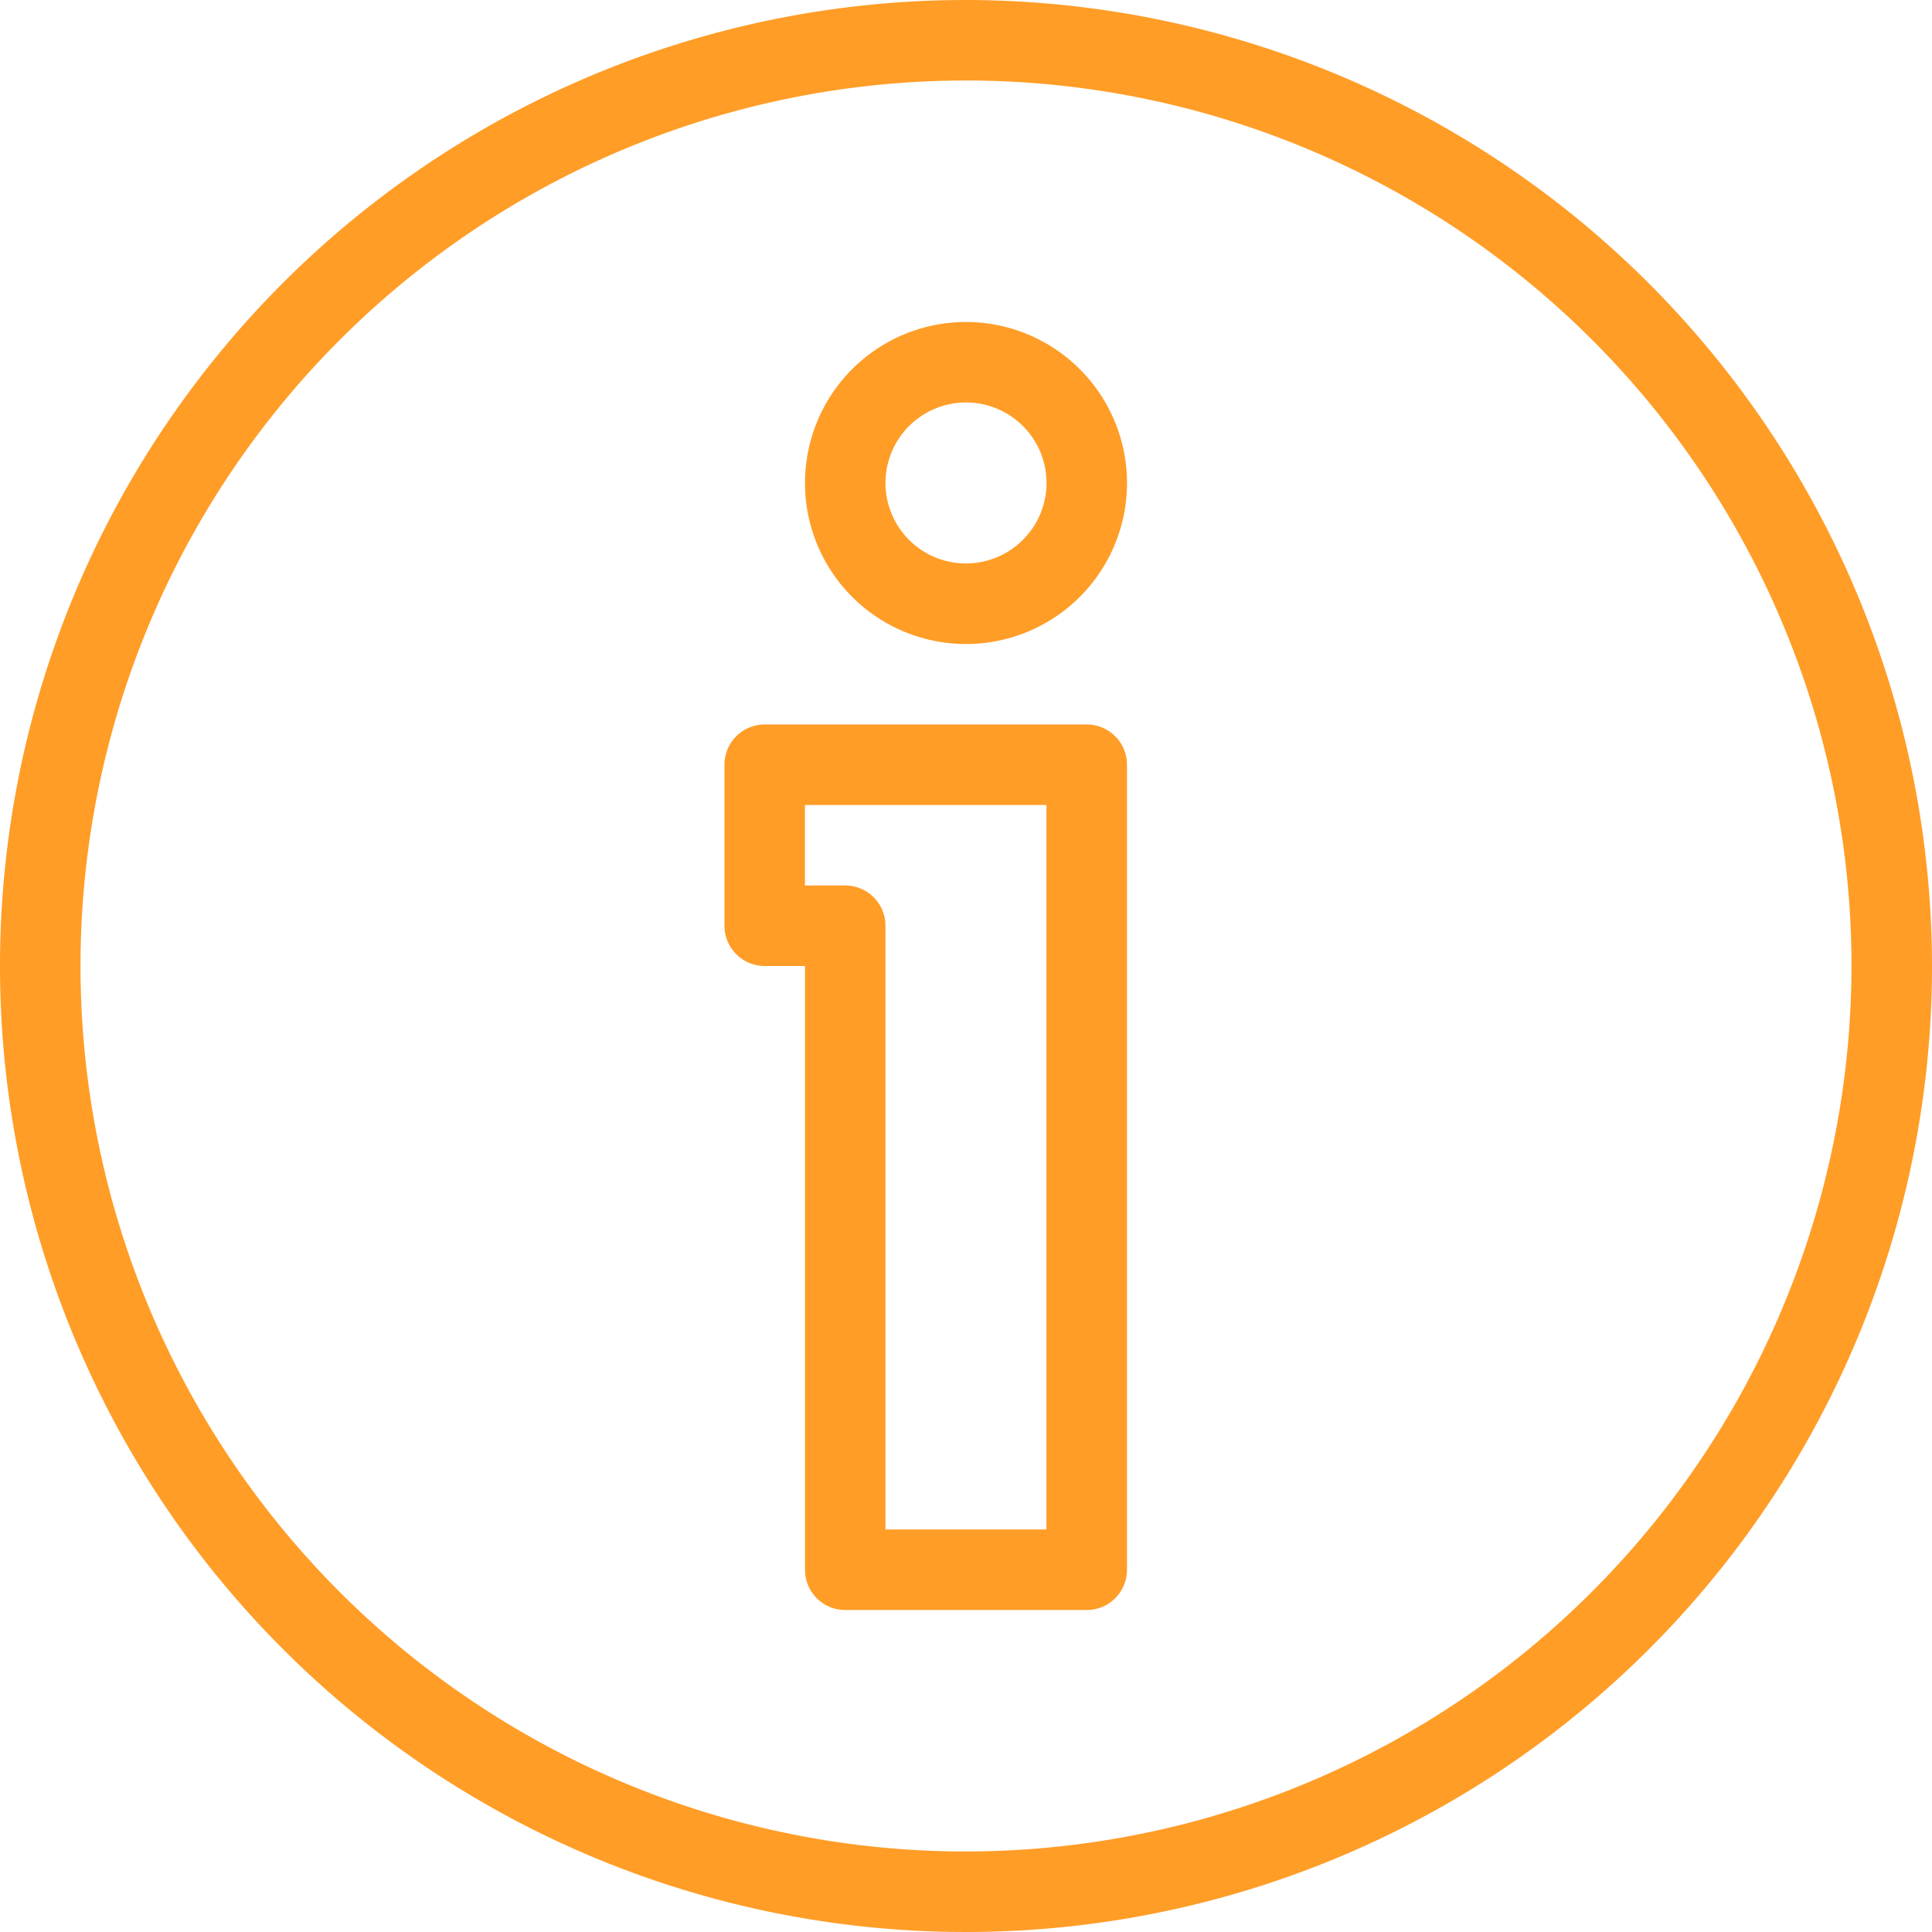
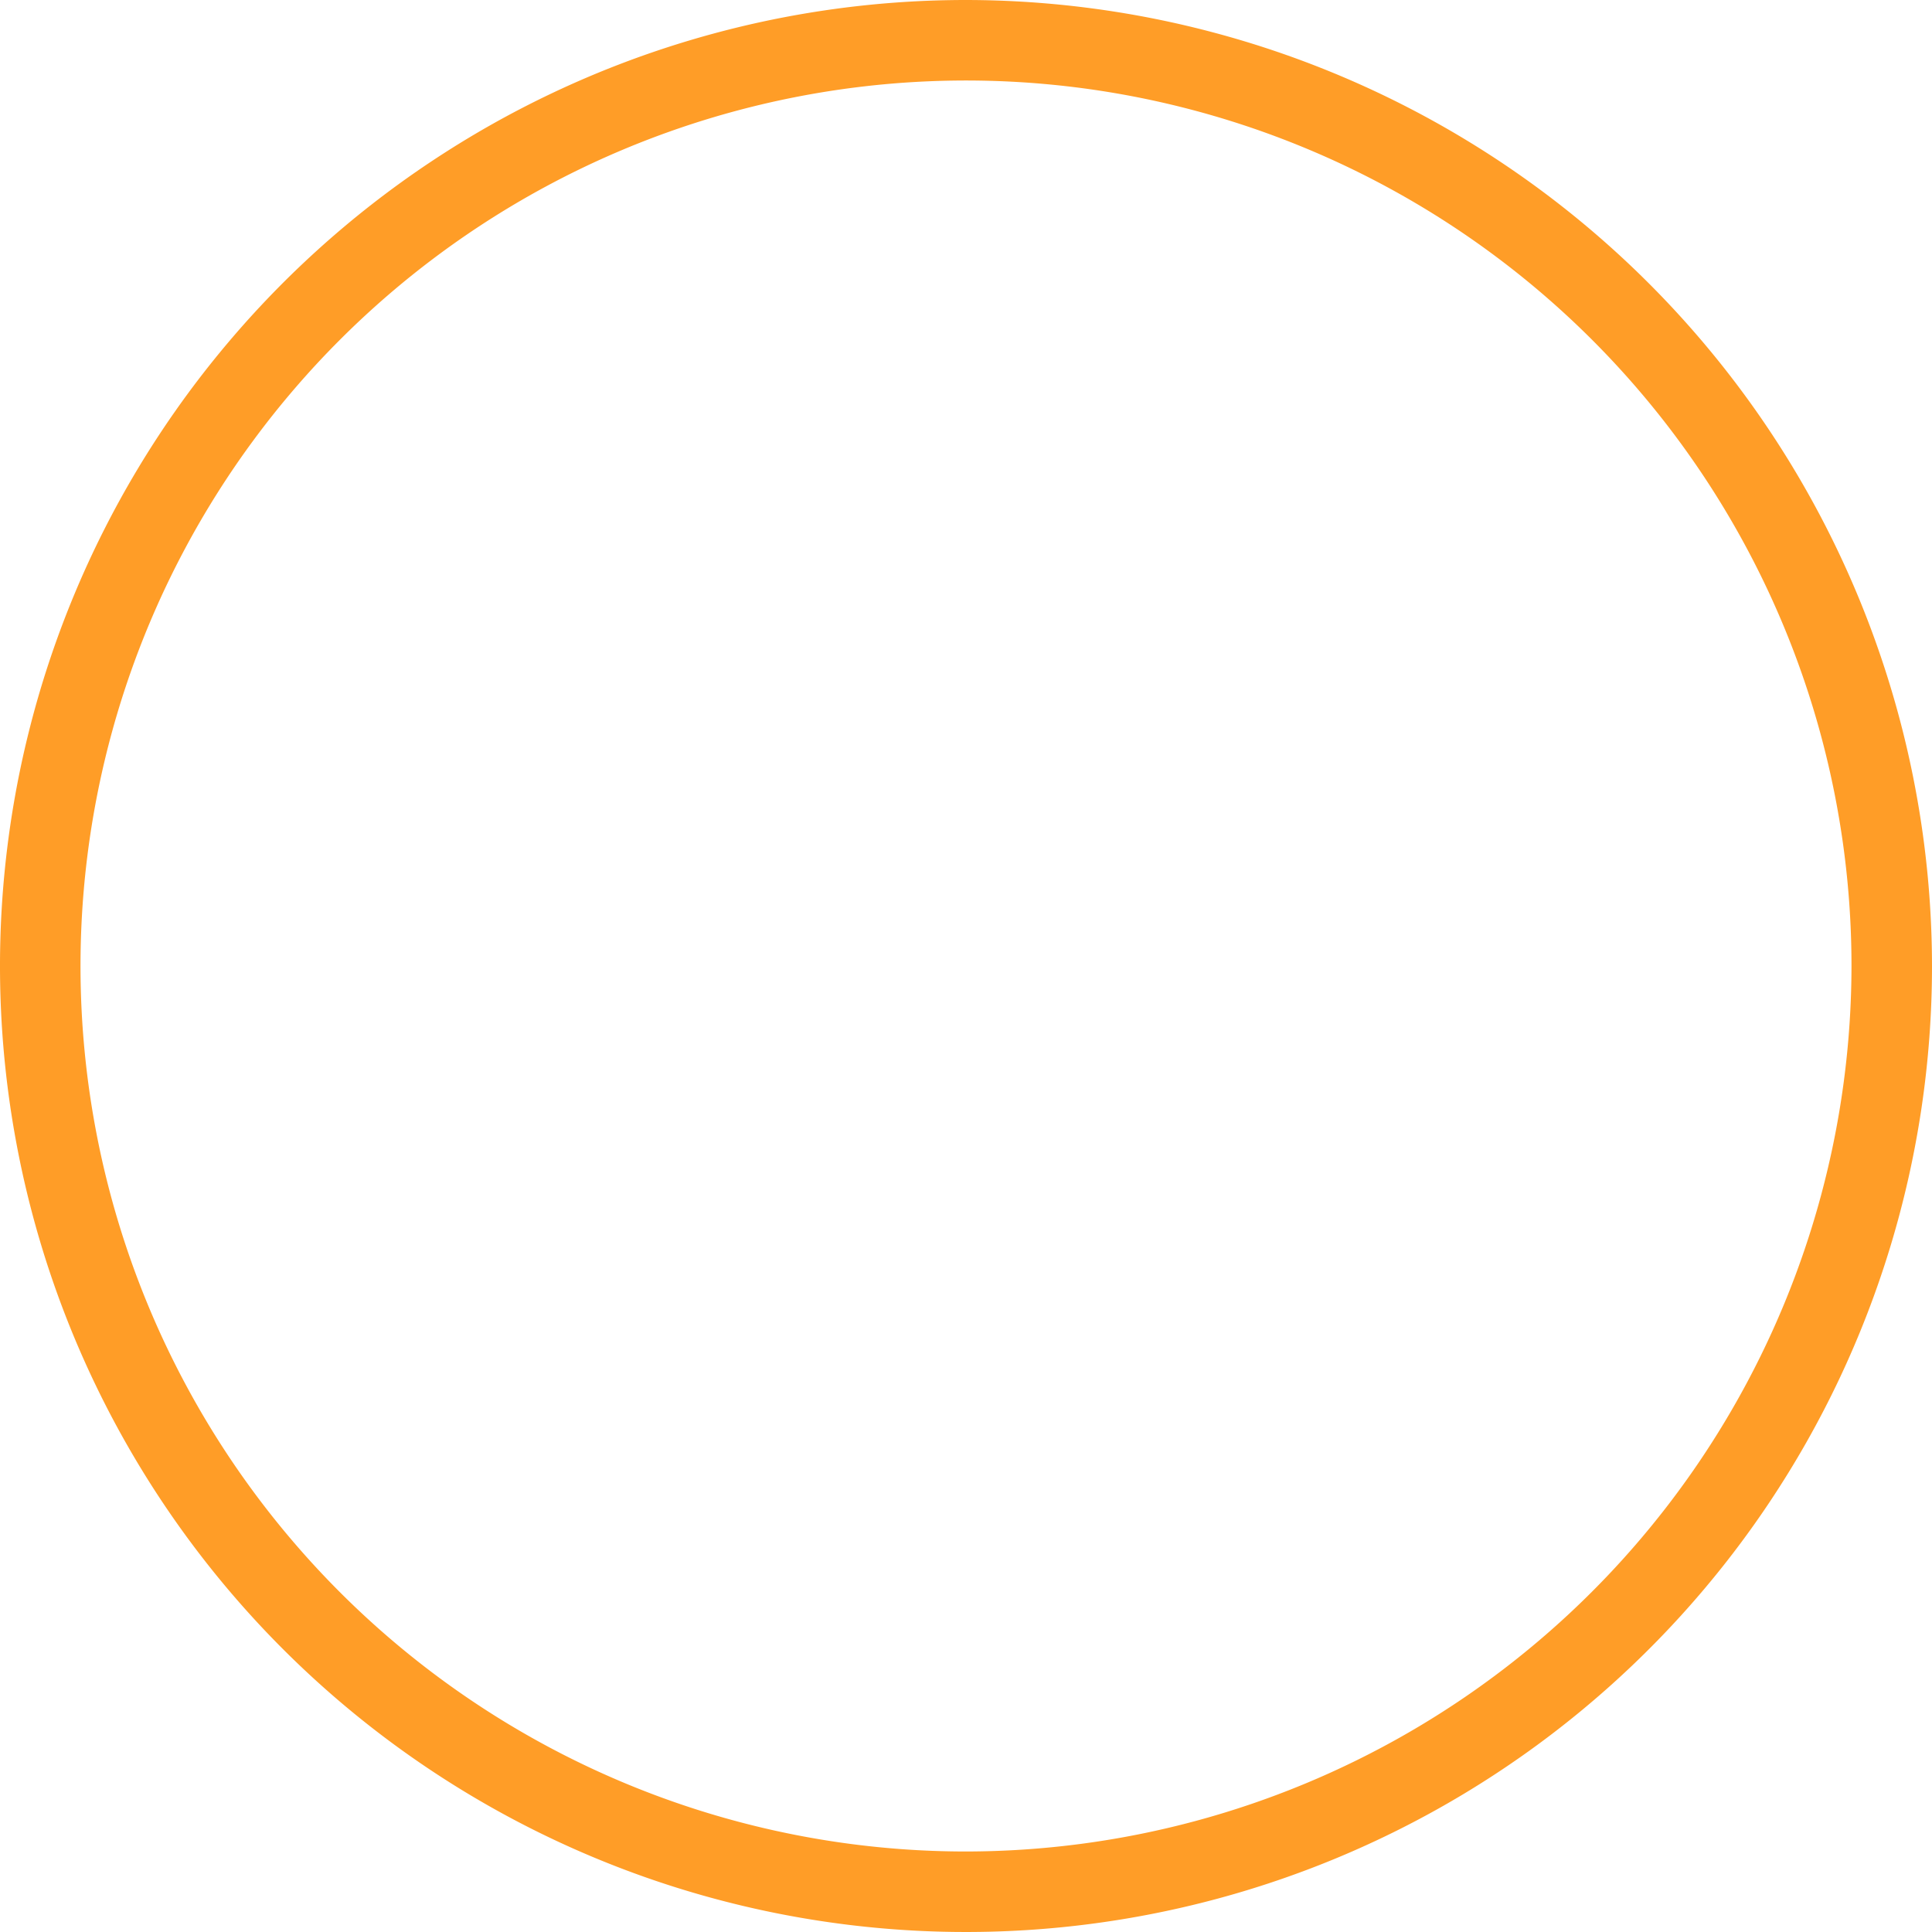
<svg xmlns="http://www.w3.org/2000/svg" id="info_5_" data-name="info (5)" width="56.108" height="56.108" viewBox="0 0 56.108 56.108">
  <g id="Group_158" data-name="Group 158">
    <g id="Group_157" data-name="Group 157">
-       <path id="Path_224" data-name="Path 224" d="M218.009,85.333a4.676,4.676,0,1,0,4.676,4.676A4.68,4.68,0,0,0,218.009,85.333Zm0,7.013a2.338,2.338,0,1,1,2.338-2.338A2.341,2.341,0,0,1,218.009,92.346Z" transform="translate(-189.955 -75.982)" fill="#ff9d27" />
-       <path id="Path_225" data-name="Path 225" d="M202.52,192h-9.351A1.168,1.168,0,0,0,192,193.169v4.676a1.168,1.168,0,0,0,1.169,1.169h1.169v17.534a1.168,1.168,0,0,0,1.169,1.169h7.013a1.168,1.168,0,0,0,1.169-1.169V193.169A1.168,1.168,0,0,0,202.52,192Zm-1.169,23.378h-4.676V197.845a1.168,1.168,0,0,0-1.169-1.169h-1.169v-2.338h7.013v21.04Z" transform="translate(-170.96 -170.96)" fill="#ff9d27" />
      <path id="Path_226" data-name="Path 226" d="M28.054,0A28.054,28.054,0,1,0,56.108,28.054,28.086,28.086,0,0,0,28.054,0Zm0,53.77A25.716,25.716,0,1,1,53.77,28.054,25.745,25.745,0,0,1,28.054,53.77Z" fill="#ff9d27" />
    </g>
  </g>
</svg>